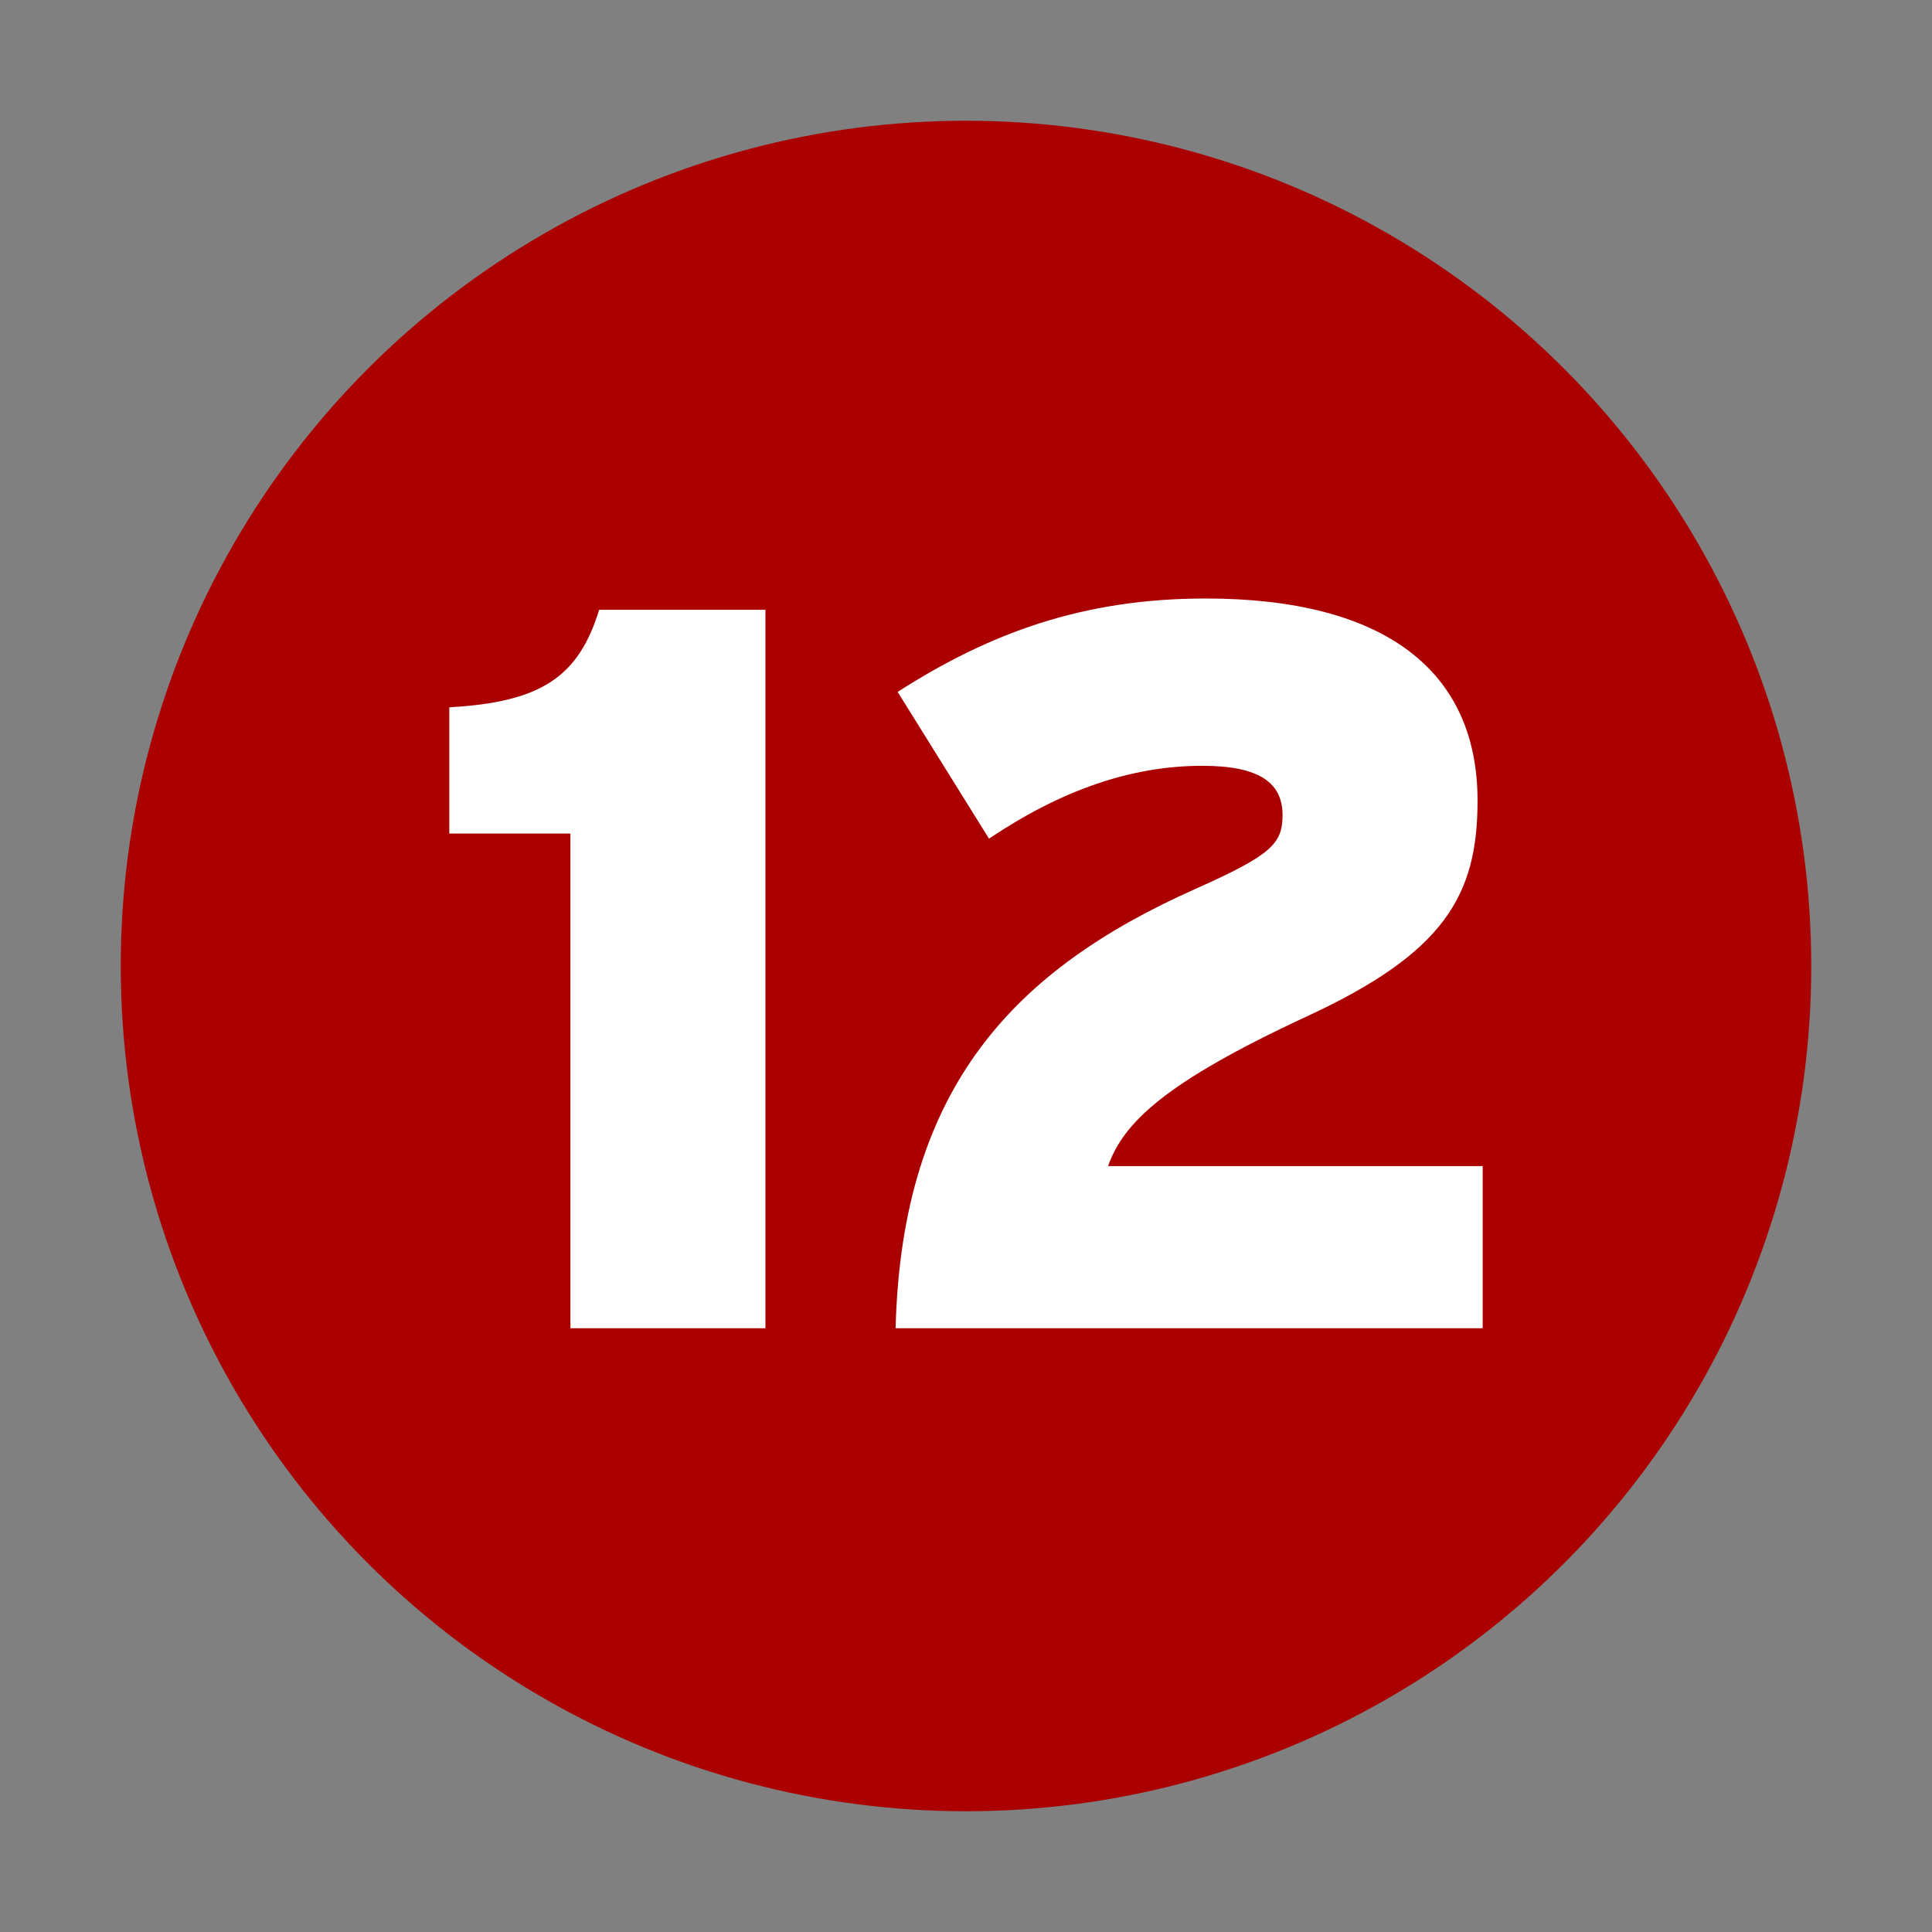
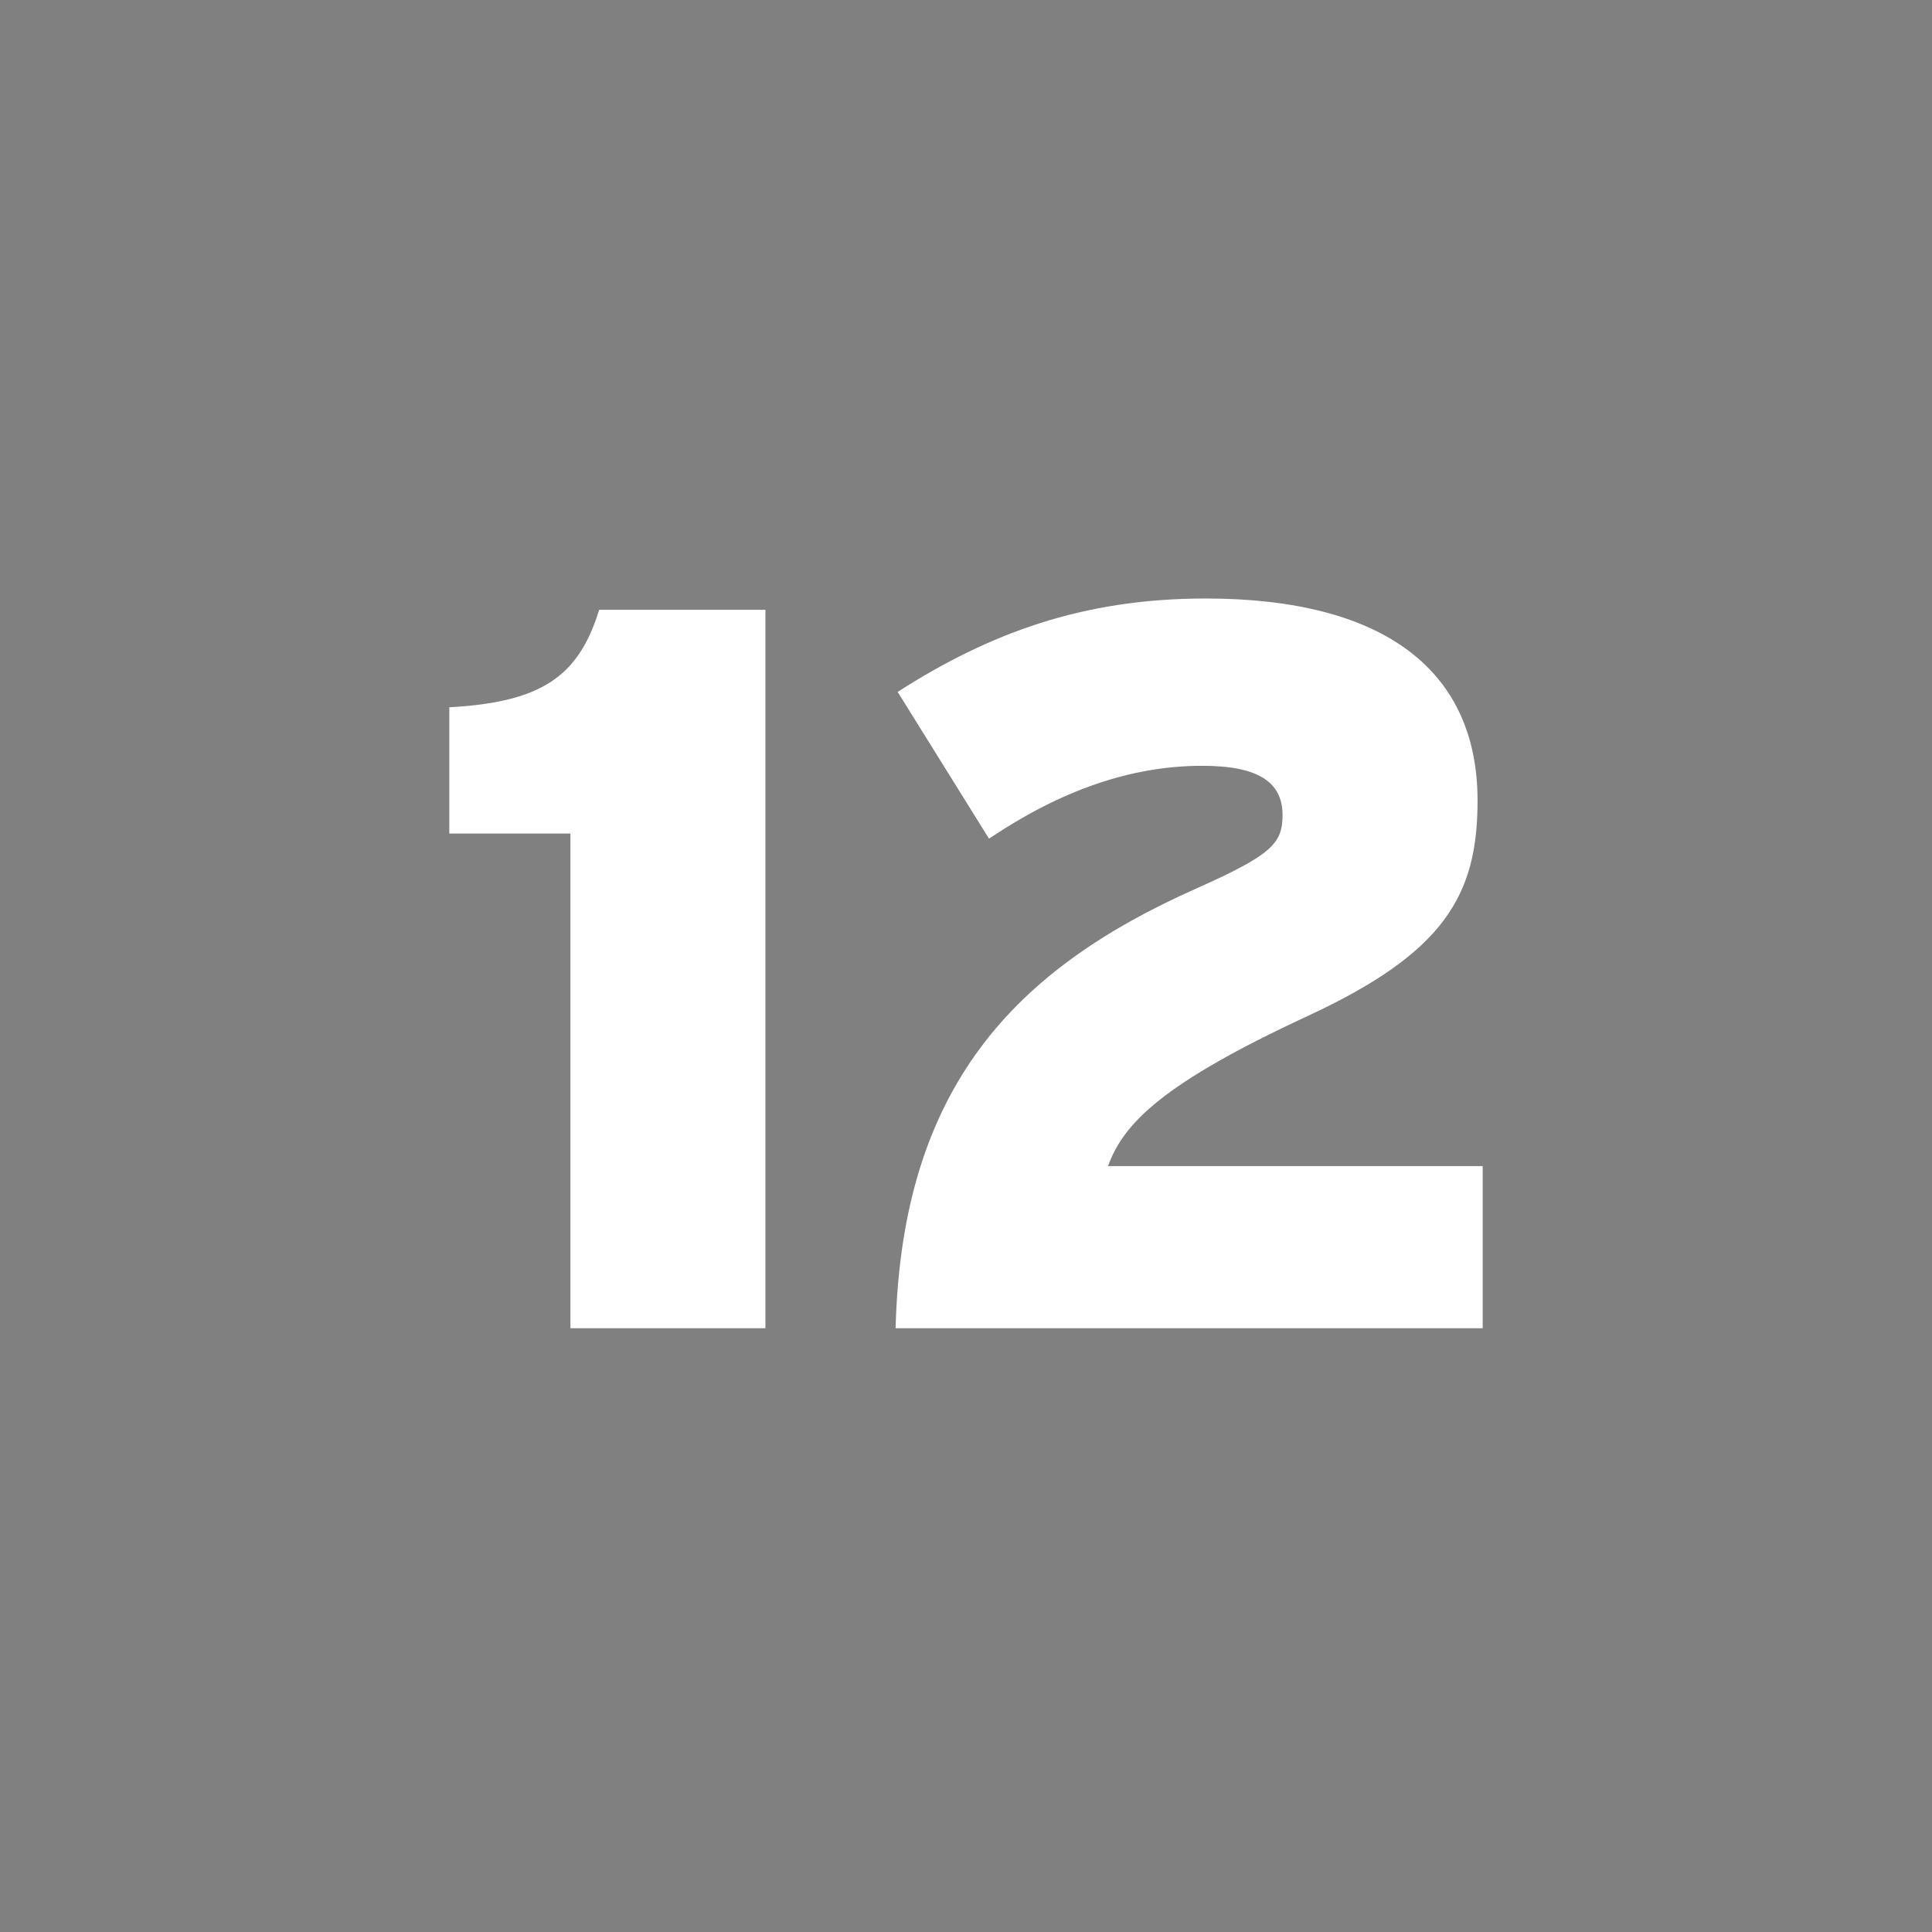
<svg xmlns="http://www.w3.org/2000/svg" version="1.0" width="32" height="32" id="svg2">
  <rect width="100%" height="100%" fill="#808080" stroke="none" />
  <defs id="defs15" />
-   <circle cx="16" cy="16" r="14" id="circle" style="fill:#aa0000" />
  <path d="M 12.678,22 L 12.678,10.1 L 9.924,10.1 C 9.584,11.205 8.972,11.63 7.442,11.715 L 7.442,13.806 L 9.448,13.806 L 9.448,22 L 12.678,22 M 24.558,22 L 24.558,19.314 L 18.353,19.314 C 18.608,18.6 19.271,17.937 21.651,16.832 C 23.929,15.778 24.473,14.826 24.473,13.262 C 24.473,11.103 22.926,9.913 19.968,9.913 C 17.928,9.913 16.381,10.491 14.868,11.46 L 16.381,13.891 C 17.571,13.092 18.727,12.684 19.917,12.684 C 20.869,12.684 21.243,12.973 21.243,13.5 C 21.243,13.976 21.056,14.163 19.798,14.724 C 16.823,16.05 14.936,17.988 14.834,22 L 24.558,22" id="text2219" style="fill:#ffffff" />
</svg>